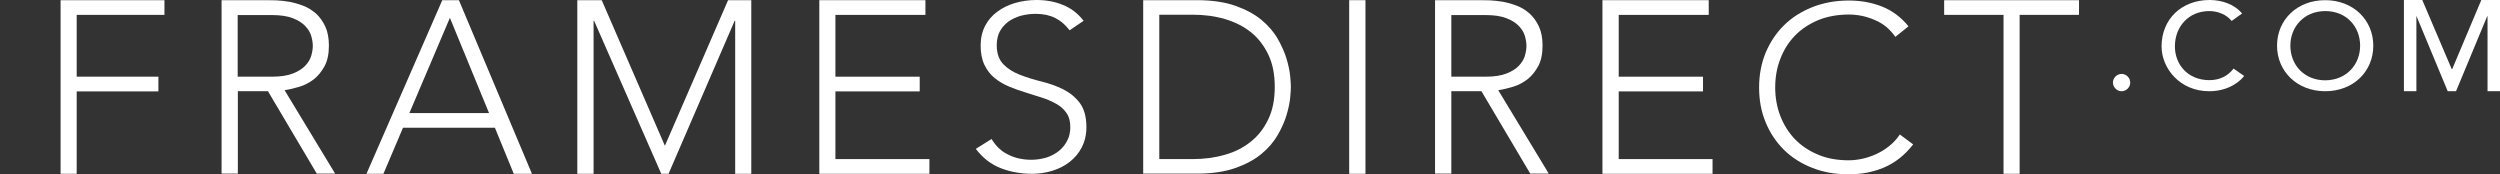
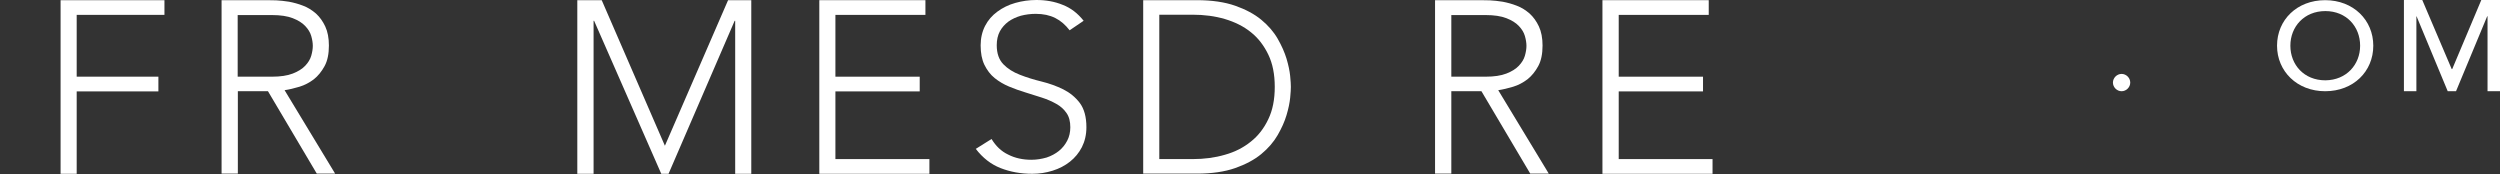
<svg xmlns="http://www.w3.org/2000/svg" id="Layer_1" x="0" y="0" version="1.1" viewBox="0 0 1444.2 100.8" xml:space="preserve">
  <rect x="0" y="0" width="1444.2" height="100.8" fill="#333333" stroke="none" />
  <style>.st0{fill:#fff}</style>
  <g>
    <g>
      <path d="M35 .1h60v8.5H44.3v35.7h47.2v8.5H44.3v47.6H35V.1z" class="st0" />
    </g>
    <g>
      <path d="M127.9.1h26.3c1.3 0 3.1 0 5.4.1 2.3.1 4.7.4 7.4.8 2.6.5 5.3 1.2 8.1 2.3 2.7 1 5.2 2.6 7.4 4.5 2.2 2 4 4.5 5.4 7.5 1.4 3 2.1 6.7 2.1 11 0 4.8-.8 8.8-2.5 11.9-1.7 3.1-3.7 5.6-6.2 7.6-2.5 1.9-5.3 3.4-8.3 4.3-3 .9-5.9 1.6-8.6 2l29.2 48.2H183l-28.2-47.6h-17.4v47.6H128V.1zm9.4 44.2h19.8c4.9 0 8.9-.6 12-1.8 3.1-1.2 5.5-2.7 7.2-4.5 1.7-1.8 2.9-3.7 3.5-5.8.6-2.1.9-4 .9-5.7 0-1.7-.3-3.6-.9-5.7-.6-2.1-1.8-4-3.5-5.8-1.7-1.8-4.1-3.3-7.2-4.5-3.1-1.2-7.1-1.8-12-1.8h-19.8v35.6z" class="st0" />
    </g>
    <g>
-       <path d="M255.5.1h9.6l42.2 100.3h-10.5l-10.9-26.6h-53.1l-11.3 26.6h-9.8L255.5.1zm4.4 10.2l-23.4 55h46l-22.6-55z" class="st0" />
-     </g>
+       </g>
    <g>
      <path d="M333.6.1h14l36.5 84.1L420.6.1H434v100.3h-9.3V12h-.3l-38.2 88.4H382L343.2 12h-.3v88.4h-9.4V.1z" class="st0" />
    </g>
    <g>
      <path d="M473.3.1h61.3v8.5h-52v35.7h48.7v8.5h-48.7v39.1h54.3v8.5h-63.6V.1z" class="st0" />
    </g>
    <g>
      <path d="M572.8 80.3c2.5 4.1 5.6 7.1 9.6 9 3.9 2 8.4 3 13.4 3 3.1 0 6-.5 8.8-1.3 2.7-.9 5.1-2.2 7.1-3.8 2-1.6 3.6-3.6 4.8-5.9 1.2-2.3 1.8-4.9 1.8-7.8 0-3.3-.7-6.1-2.2-8.2-1.5-2.2-3.4-3.9-5.9-5.3-2.5-1.4-5.2-2.6-8.3-3.6-3.1-1-6.2-2-9.5-3s-6.4-2.1-9.5-3.4c-3.1-1.3-5.8-2.9-8.3-4.9-2.5-2-4.4-4.6-5.9-7.6-1.5-3.1-2.2-6.8-2.2-11.3 0-4.2.9-8 2.6-11.3 1.7-3.3 4.1-6 7.1-8.2 3-2.2 6.4-3.9 10.3-5C590.4.6 594.4 0 598.7 0c5.5 0 10.6.9 15.2 2.8 4.7 1.8 8.7 4.9 12.1 9.2l-8.1 5.5c-2.4-3.1-5.1-5.5-8.3-7.1-3.2-1.6-6.9-2.4-11.3-2.4-3 0-5.9.4-8.6 1.1-2.7.8-5.1 1.9-7.2 3.4-2 1.5-3.7 3.4-4.9 5.6-1.2 2.3-1.8 4.9-1.8 8 0 4.8 1.3 8.4 3.8 11 2.5 2.6 5.7 4.6 9.6 6.1 3.8 1.5 8 2.8 12.5 3.9s8.6 2.6 12.5 4.5c3.8 1.9 7 4.5 9.6 7.9 2.5 3.4 3.8 8 3.8 14 0 4.3-.9 8.1-2.6 11.5-1.7 3.3-4 6.1-6.9 8.4-2.9 2.3-6.2 4-10 5.2-3.8 1.2-7.7 1.8-11.8 1.8-6.6 0-12.7-1.1-18.3-3.3-5.6-2.2-10.3-5.9-14.3-11.1l9.1-5.7z" class="st0" />
    </g>
    <g>
      <path d="M660.4.1h31c8.7 0 16.1 1.1 22.1 3.2s11.1 4.8 15.1 8.1 7.2 7 9.5 11 4 7.9 5.1 11.5c1.1 3.7 1.8 7 2.1 10 .3 3 .4 5.1.4 6.3 0 1.2-.1 3.3-.4 6.3-.3 3-1 6.3-2.1 10s-2.8 7.5-5.1 11.5-5.5 7.7-9.5 11-9.1 6-15.1 8.1c-6 2.1-13.4 3.2-22.1 3.2h-31V.1zm9.3 91.8H689c6.6 0 12.8-.8 18.6-2.5 5.8-1.6 10.8-4.2 15-7.6 4.3-3.4 7.6-7.7 10.1-13 2.5-5.2 3.7-11.4 3.7-18.6 0-7.2-1.2-13.4-3.7-18.6-2.5-5.2-5.8-9.6-10.1-13-4.2-3.4-9.3-5.9-15-7.6-5.8-1.7-12-2.5-18.6-2.5h-19.3v83.4z" class="st0" />
    </g>
    <g>
-       <path d="M779.4.1h9.4v100.3h-9.4V.1z" class="st0" />
-     </g>
+       </g>
    <g>
      <path d="M829 .1h26.3c1.3 0 3.1 0 5.4.1 2.3.1 4.7.4 7.4.8 2.6.5 5.3 1.2 8.1 2.3 2.7 1 5.2 2.6 7.4 4.5 2.2 2 4 4.5 5.4 7.5 1.4 3 2.1 6.7 2.1 11 0 4.8-.8 8.8-2.5 11.9-1.7 3.1-3.7 5.6-6.2 7.6-2.5 1.9-5.3 3.4-8.3 4.3-3 .9-5.9 1.6-8.6 2l29.2 48.2H884l-28.2-47.6h-17.4v47.6H829V.1zm9.4 44.2h19.8c4.9 0 8.9-.6 12-1.8 3.1-1.2 5.5-2.7 7.2-4.5 1.7-1.8 2.9-3.7 3.5-5.8.6-2.1.9-4 .9-5.7 0-1.7-.3-3.6-.9-5.7-.6-2.1-1.8-4-3.5-5.8-1.7-1.8-4.1-3.3-7.2-4.5-3.1-1.2-7.1-1.8-12-1.8h-19.8v35.6z" class="st0" />
    </g>
    <g>
      <path d="M925.8.1h61.3v8.5h-52v35.7h48.7v8.5h-48.7v39.1h54.2v8.5h-63.6V.1z" class="st0" />
    </g>
    <g>
-       <path d="M1105.2 83.4c-4.8 6.2-10.4 10.6-16.7 13.3-6.3 2.7-13.2 4-20.5 4-7.7 0-14.7-1.2-21-3.7-6.4-2.5-11.8-5.9-16.4-10.4-4.5-4.5-8.1-9.8-10.6-15.9-2.6-6.2-3.8-12.9-3.8-20.2 0-7.3 1.3-14 3.8-20.1 2.6-6.1 6.1-11.4 10.6-15.8 4.5-4.5 10-7.9 16.4-10.5 6.4-2.5 13.4-3.8 21-3.8 6.8 0 13.1 1.1 19 3.4s11.1 6.1 15.5 11.5l-7.6 6.1c-3.1-4.5-7.1-7.8-12-9.8-4.9-2.1-9.8-3.1-14.9-3.1-6.5 0-12.4 1.1-17.6 3.2-5.2 2.2-9.7 5.1-13.4 8.9-3.7 3.8-6.5 8.2-8.5 13.4-2 5.1-3 10.7-3 16.6 0 5.9 1 11.5 3 16.6 2 5.1 4.8 9.6 8.5 13.4 3.7 3.8 8.1 6.7 13.4 8.9 5.2 2.2 11.1 3.2 17.6 3.2 2.5 0 5.2-.3 7.9-.9 2.7-.6 5.4-1.5 8-2.7 2.6-1.2 5.1-2.7 7.4-4.6 2.4-1.8 4.4-4.1 6.2-6.7l7.7 5.7z" class="st0" />
-     </g>
+       </g>
    <g>
-       <path d="M1157.4 8.6h-34.3V.1h77.9v8.5h-34.3v91.8h-9.3V8.6z" class="st0" />
-     </g>
+       </g>
    <g>
      <g>
        <path d="M1220.6 47.7c0-2.7 2.3-5 5-5s5 2.3 5 5-2.3 5-5 5-5-2.3-5-5z" class="st0" />
      </g>
      <g>
-         <path d="M1289.2 12.1c-3-3.7-8-5.7-12.9-5.7-12 0-19.9 9-19.9 20.4 0 10.5 7.5 19.5 19.9 19.5 6.1 0 10.8-2.5 14-6.7l6.1 4.3c-1.6 2.1-8 8.8-20.2 8.8-17 0-27.5-13.3-27.5-25.9 0-15.6 11.4-26.8 27.8-26.8 7 0 14.4 2.5 18.7 7.8l-6 4.3z" class="st0" />
-       </g>
+         </g>
      <g>
        <path d="M1315.4 26.4c0-14.9 11.5-26.3 27.8-26.3s27.8 11.5 27.8 26.3c0 14.9-11.5 26.3-27.8 26.3-16.2 0-27.8-11.5-27.8-26.3zm48 0c0-11-7.9-20-20.1-20-12.2 0-20.2 9-20.2 20s7.9 20 20.2 20c12.2-.1 20.1-9.1 20.1-20z" class="st0" />
      </g>
      <g>
        <path d="M1388.5 0h10.8l17 39.9h.3L1433.4 0h10.8v52.7h-7.2V9.4h-.2l-18 43.3h-4.8l-18-43.3h-.1v43.3h-7.2V0z" class="st0" />
      </g>
    </g>
  </g>
</svg>